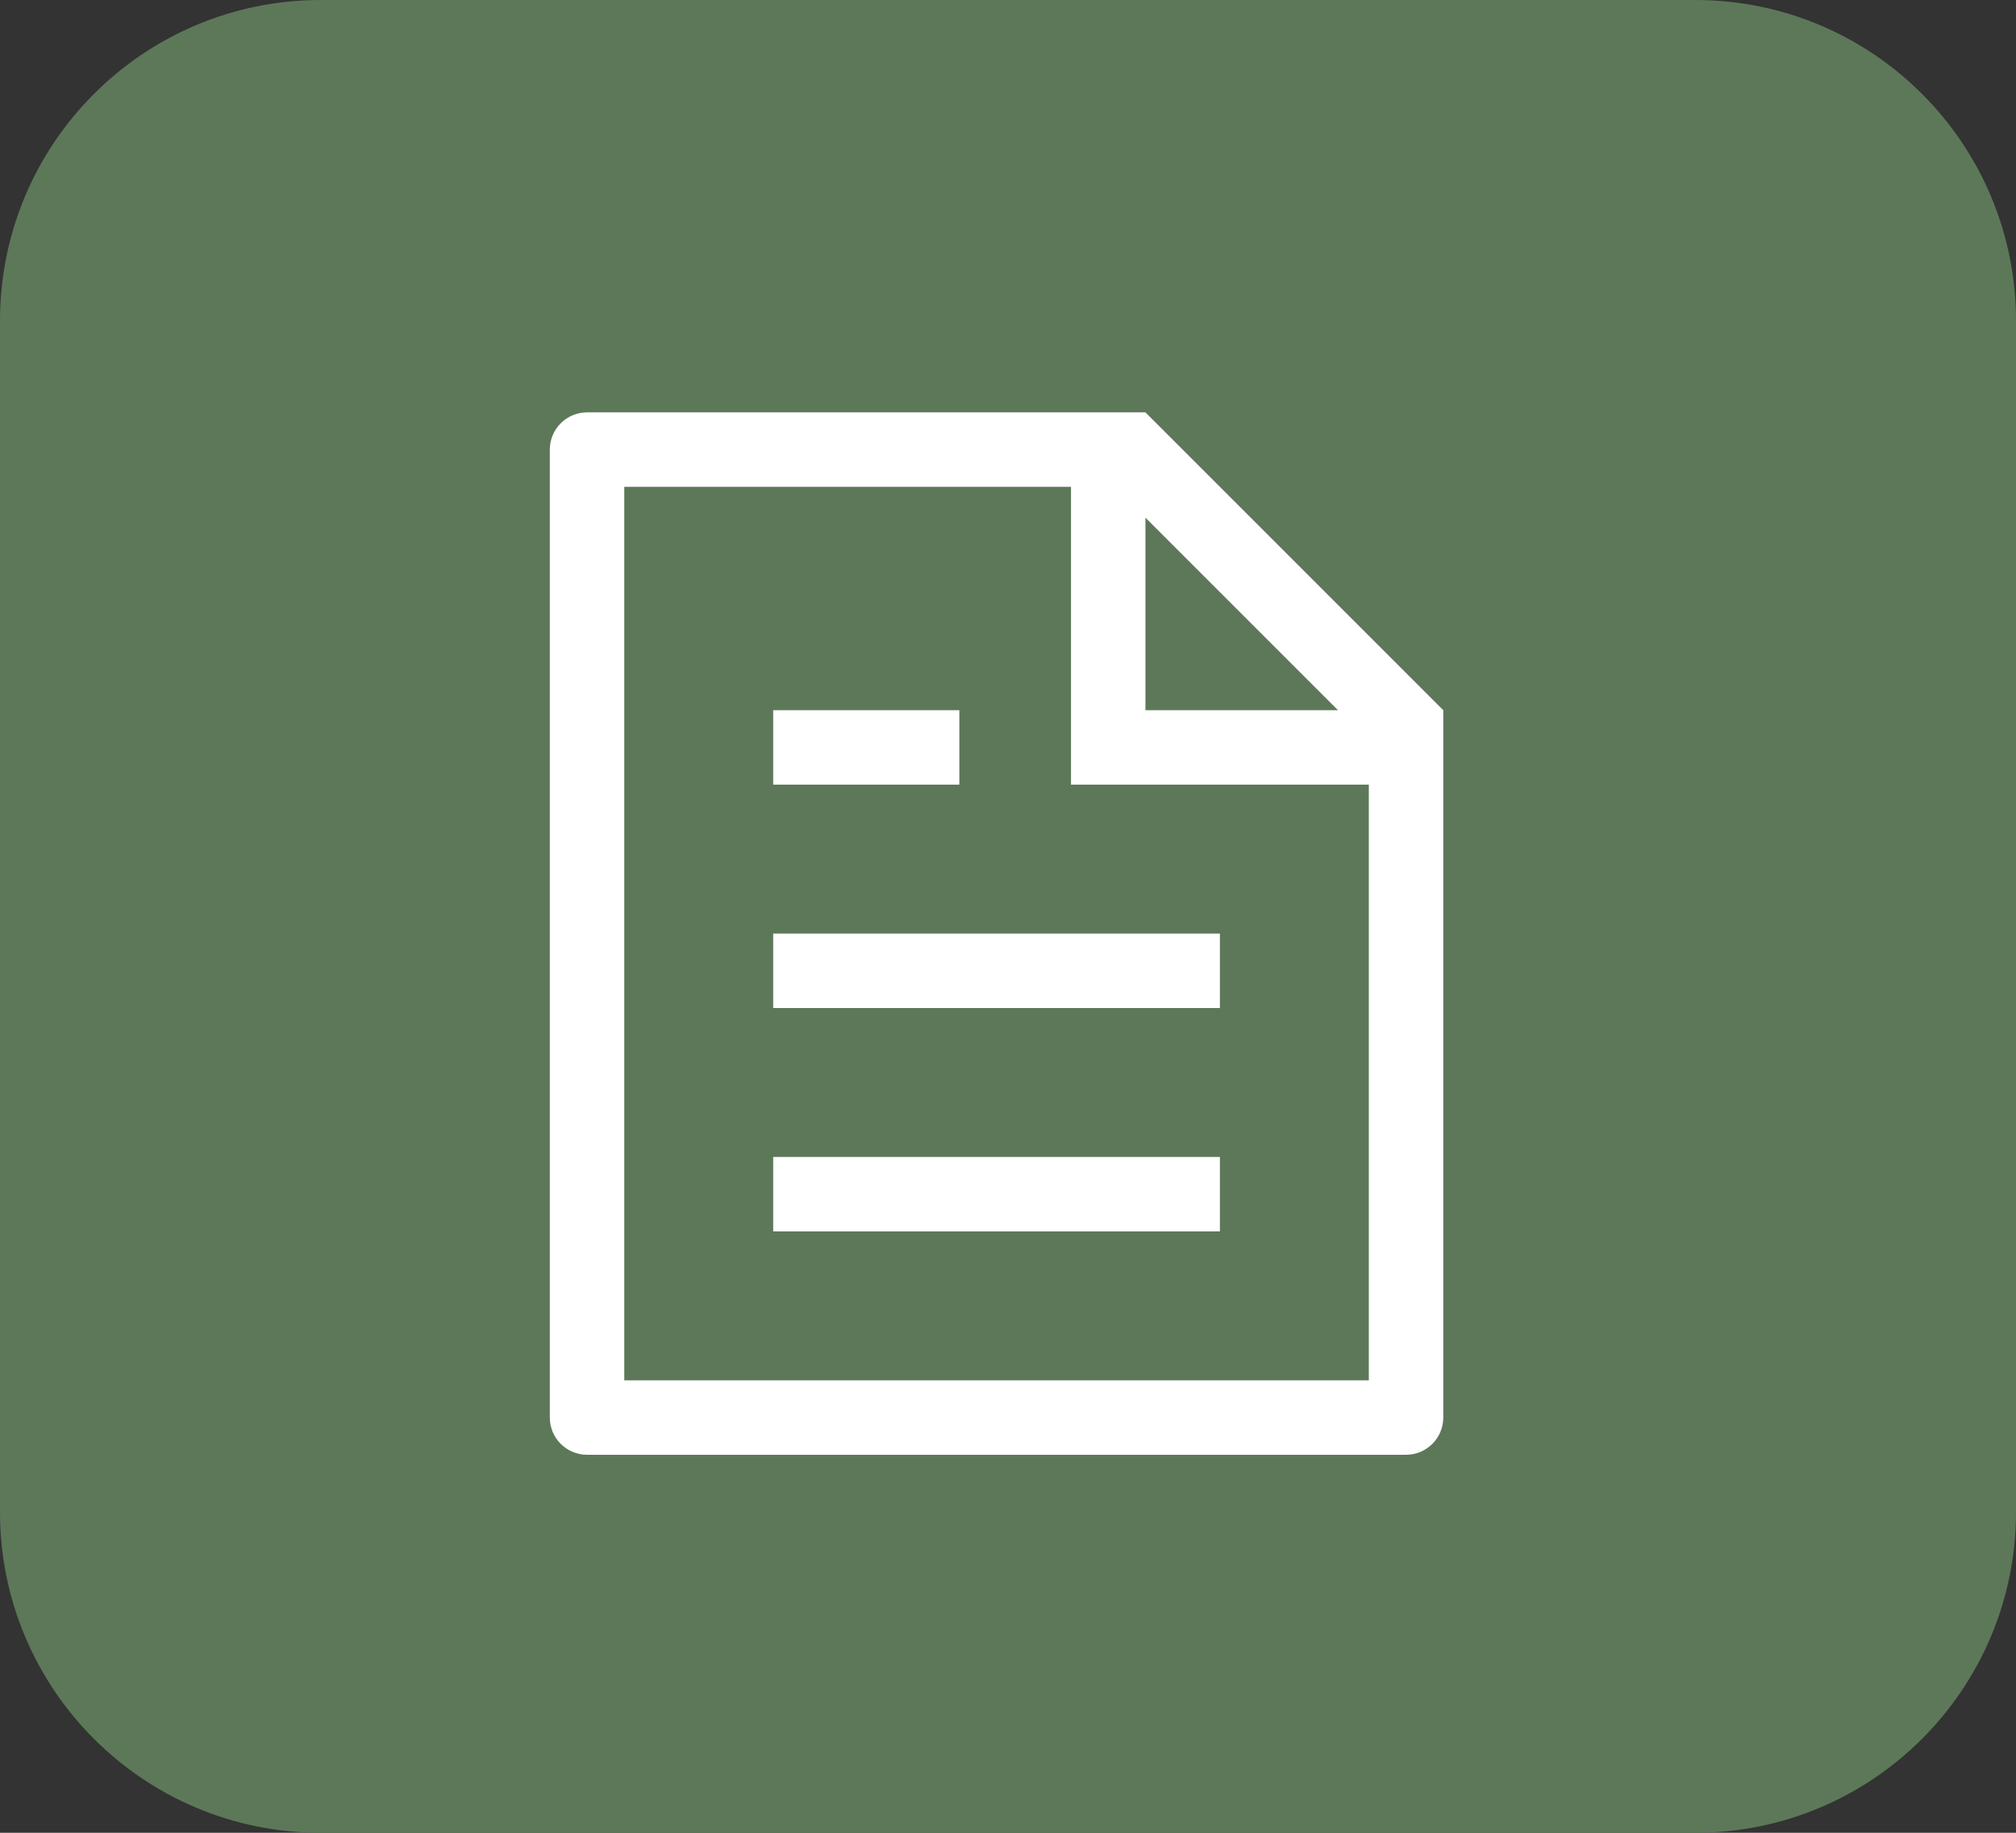
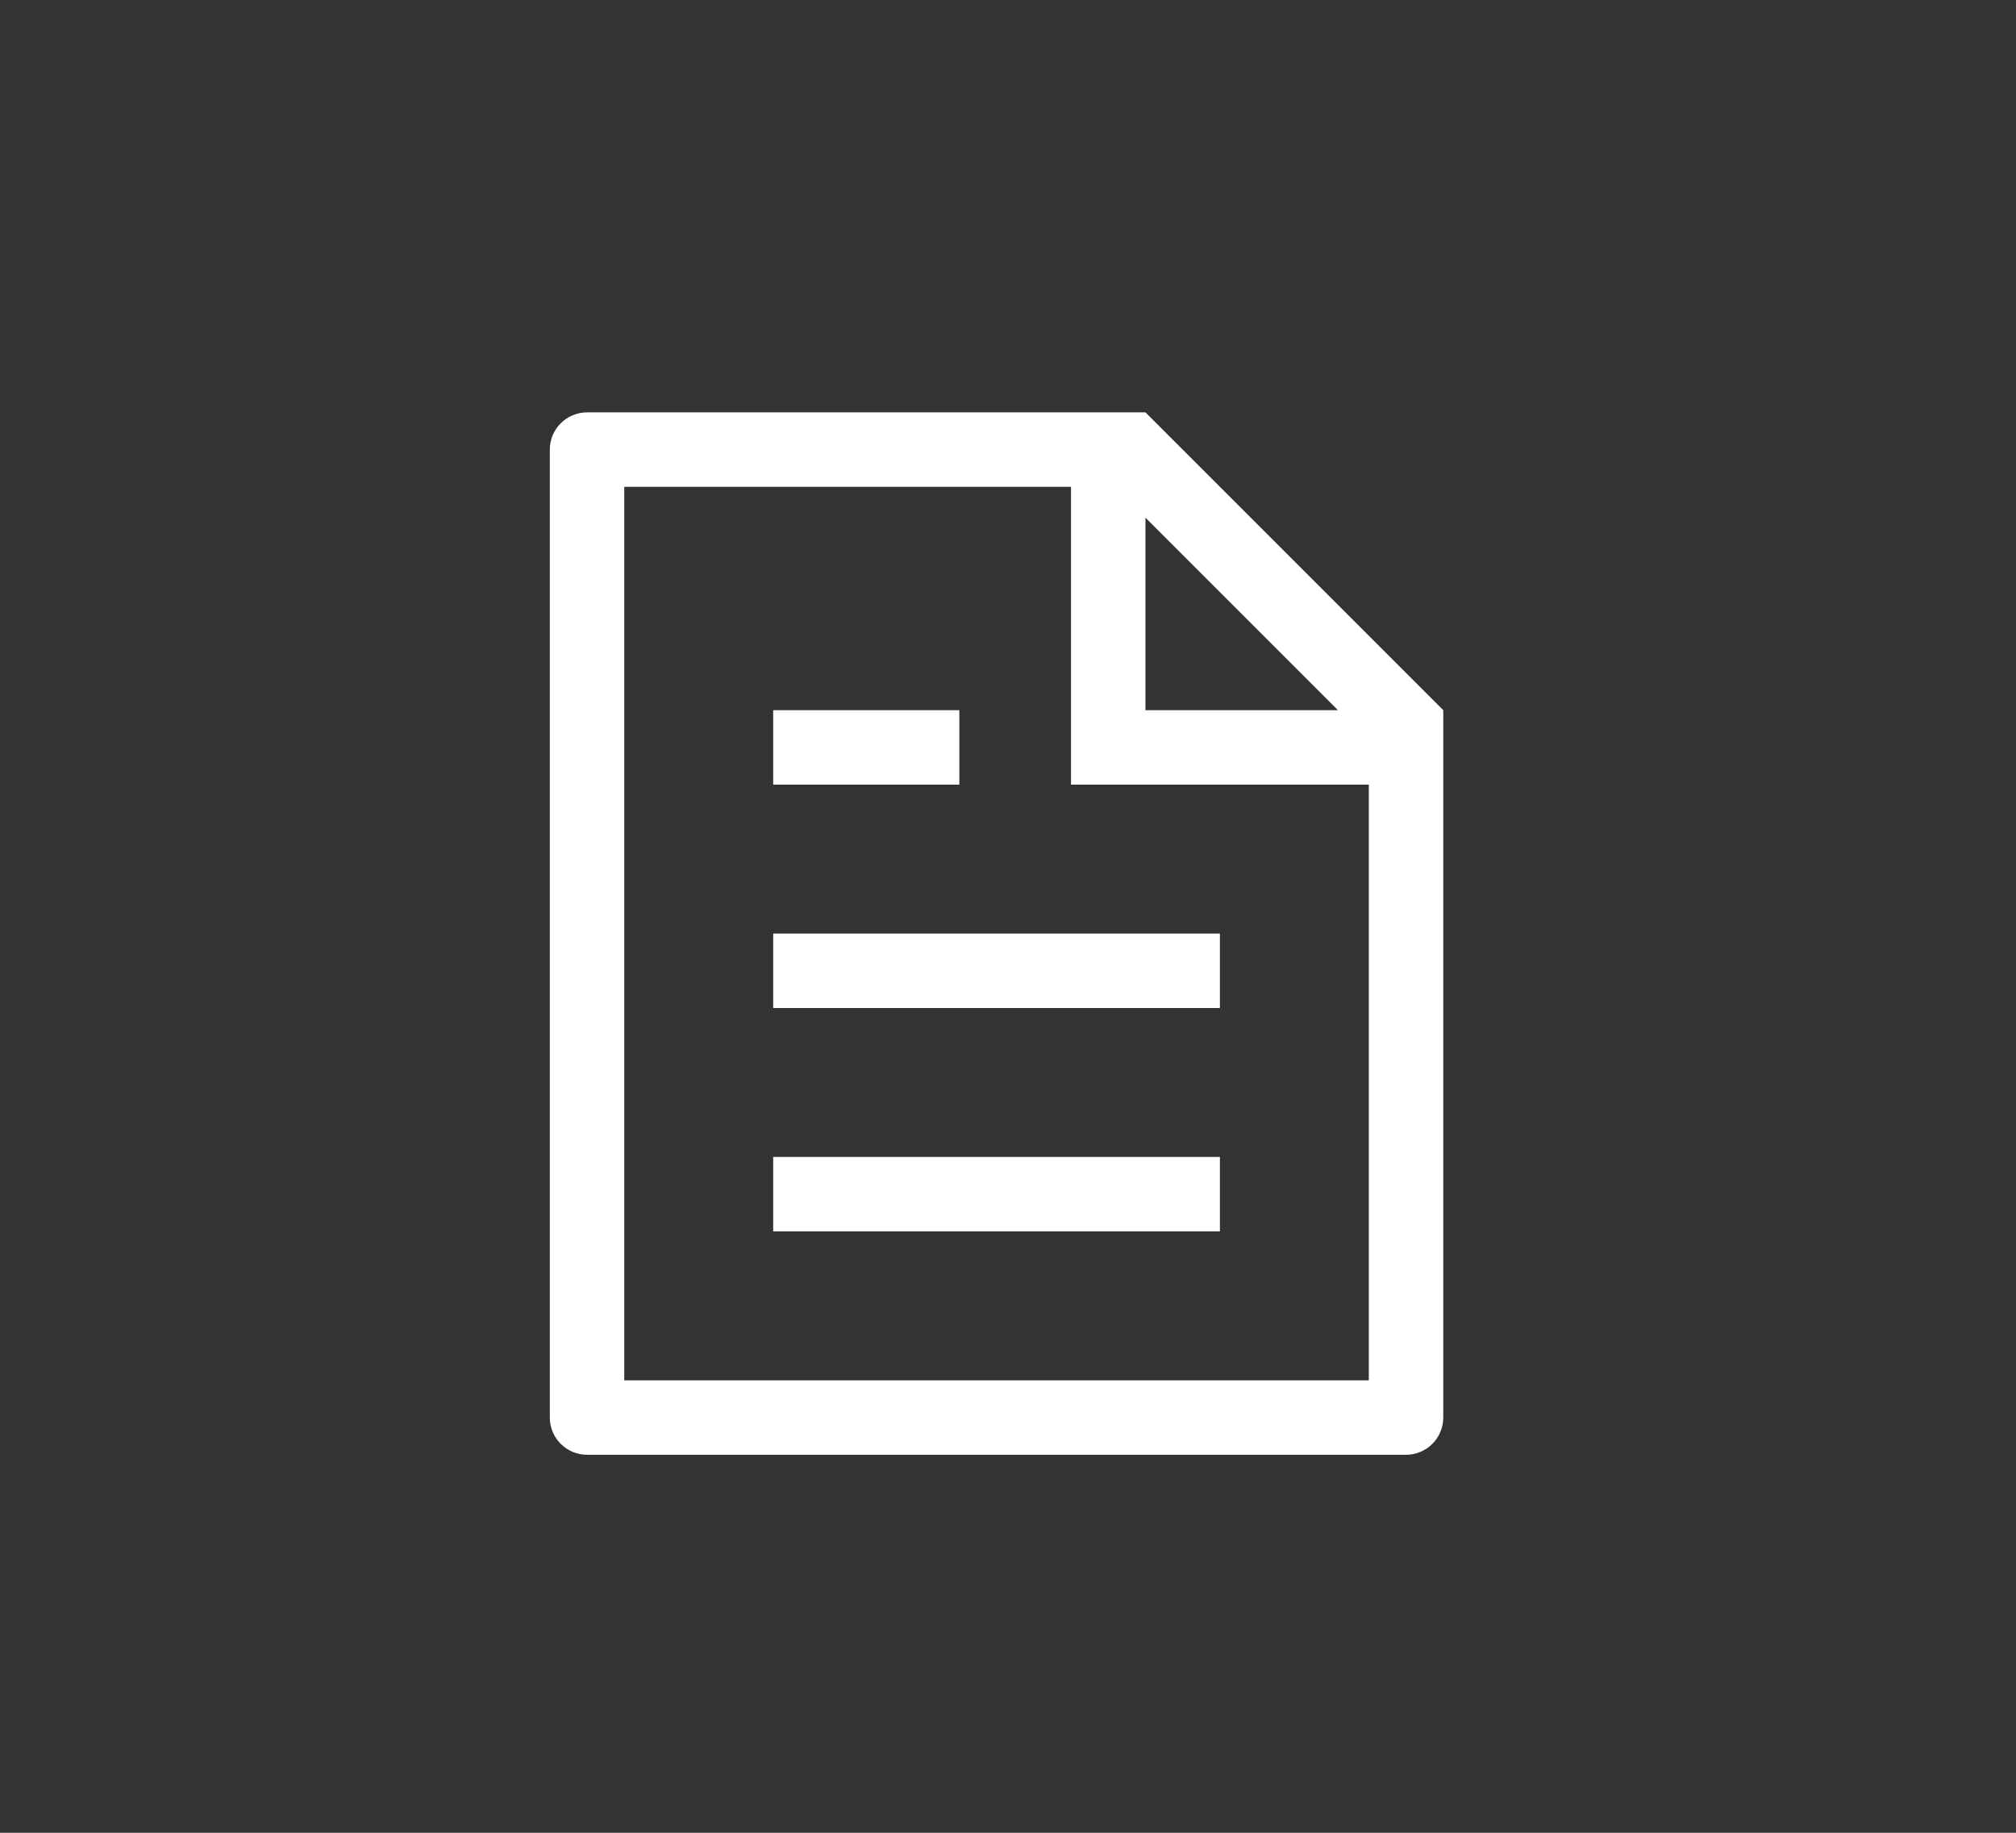
<svg xmlns="http://www.w3.org/2000/svg" width="44" height="40" viewBox="0 0 44 40" fill="none">
  <rect x="0" y="0" width="44" height="40" fill="#333333" stroke="none" />
-   <path d="M0 7C0 3.134 3.134 0 7 0H37C40.866 0 44 3.134 44 7V33C44 36.866 40.866 40 37 40H7C3.134 40 0 36.866 0 33V7Z" fill="#5D7859" />
  <path d="M29.875 17.125H23.375V10.625H13.625V30.125H29.875V17.125ZM29.202 15.5L25 11.298V15.5H29.202ZM12.812 9H25L31.5 15.5V30.938C31.5 31.153 31.414 31.36 31.262 31.512C31.11 31.664 30.903 31.75 30.688 31.75H12.812C12.597 31.75 12.39 31.664 12.238 31.512C12.086 31.36 12 31.153 12 30.938V9.812C12 9.597 12.086 9.39 12.238 9.238C12.39 9.086 12.597 9 12.812 9ZM16.875 20.375H26.625V22H16.875V20.375ZM16.875 15.5H20.938V17.125H16.875V15.5ZM16.875 25.25H26.625V26.875H16.875V25.25Z" fill="white" />
</svg>